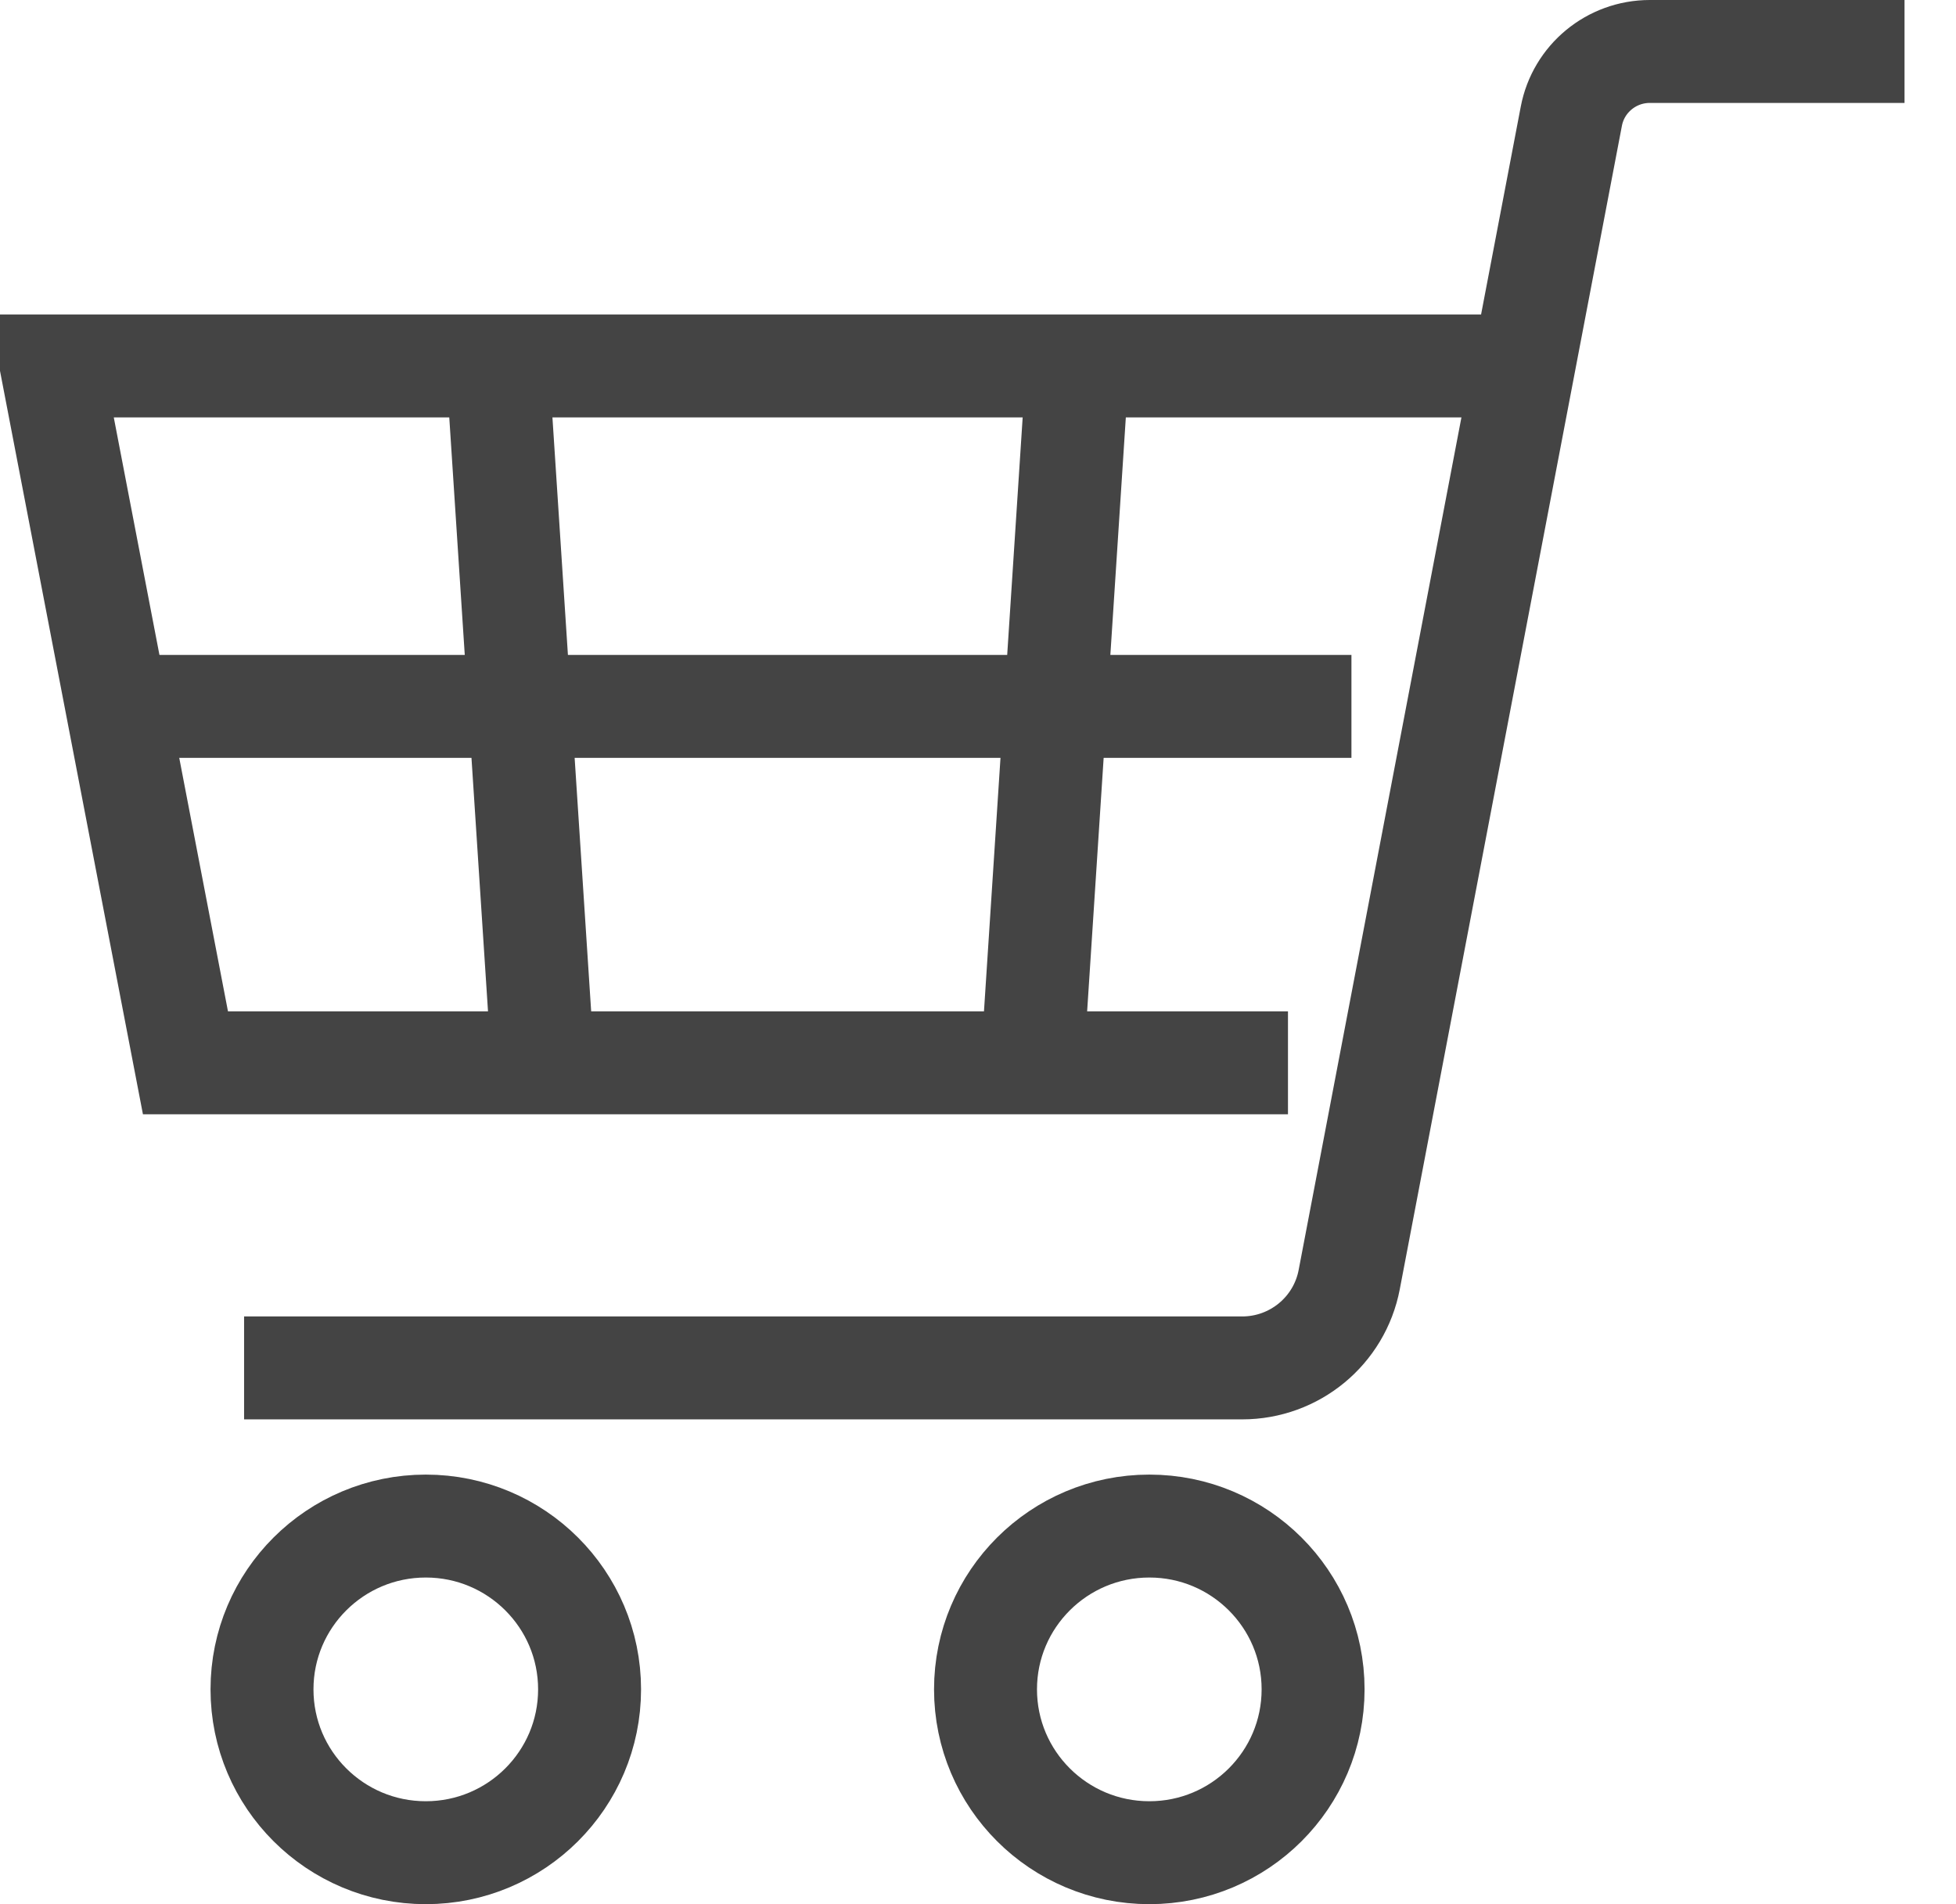
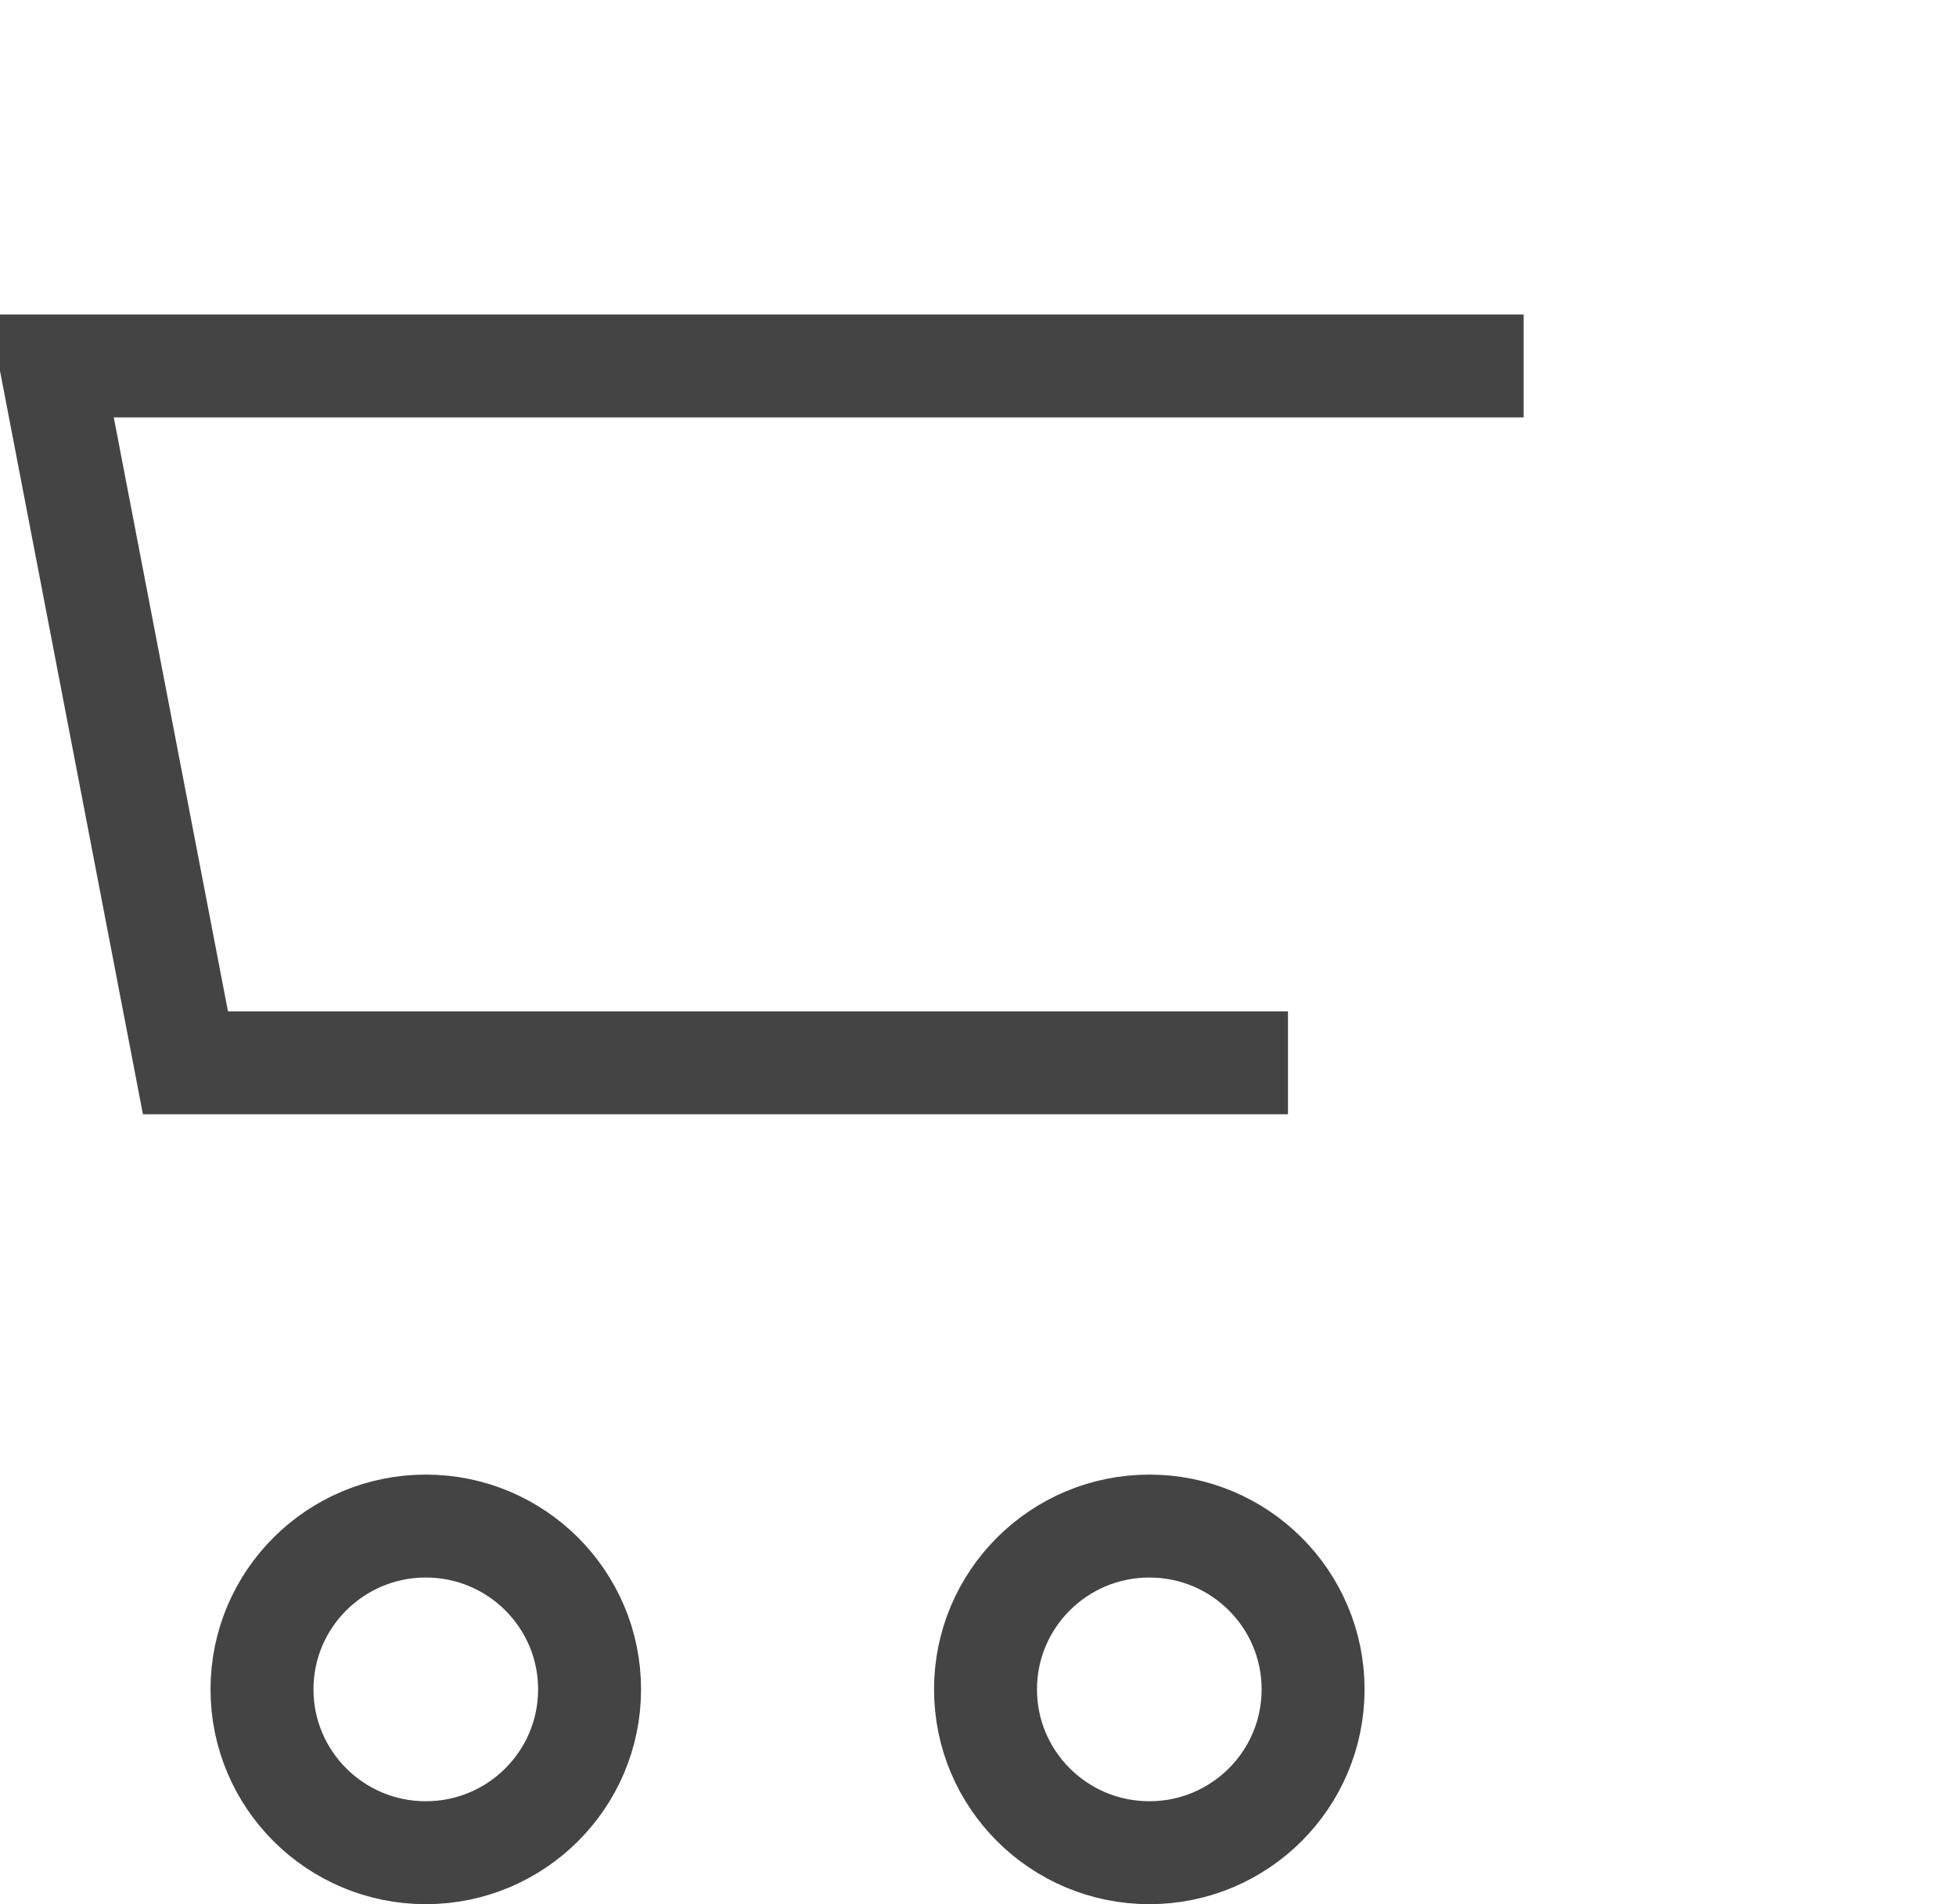
<svg xmlns="http://www.w3.org/2000/svg" id="Untitled-%u30DA%u30FC%u30B8%201" viewBox="0 0 38 37" style="background-color:#ffffff00" version="1.1" xml:space="preserve" x="0px" y="0px" width="38px" height="37px">
  <g id="%u30EC%u30A4%u30E4%u30FC%201">
    <g>
-       <path d="M 37 1 L 32.052 1 C 31.306 1 30.666 1.528 30.527 2.258 L 26.212 24.863 C 26.022 25.86 25.149 26.58 24.132 26.58 L 4.742 26.58 L 4.742 26.58 " stroke="#444444" stroke-width="2" fill="none" />
      <path d="M 29.601 7.111 L 1 7.111 L 3.603 20.652 L 25.022 20.652 L 25.022 20.652 " stroke="#444444" stroke-width="2" fill="none" />
      <path d="M 11.454 32.826 C 11.454 34.579 10.029 36 8.272 36 C 6.514 36 5.09 34.579 5.09 32.826 C 5.09 31.074 6.514 29.653 8.272 29.653 C 10.029 29.653 11.454 31.074 11.454 32.826 Z" stroke="#444444" stroke-width="2" fill="none" />
      <path d="M 25.51 32.826 C 25.51 34.579 24.086 36 22.329 36 C 20.571 36 19.146 34.579 19.146 32.826 C 19.146 31.074 20.571 29.653 22.329 29.653 C 24.086 29.653 25.51 31.074 25.51 32.826 Z" stroke="#444444" stroke-width="2" fill="none" />
-       <path d="M 9.665 7.111 L 10.548 20.652 L 10.548 20.652 " stroke="#444444" stroke-width="2" fill="none" />
-       <path d="M 20.935 7.111 L 20.053 20.652 L 20.053 20.652 " stroke="#444444" stroke-width="2" fill="none" />
-       <path d="M 2.272 13.726 L 26.255 13.726 L 26.255 13.726 " stroke="#444444" stroke-width="2" fill="none" />
    </g>
  </g>
</svg>